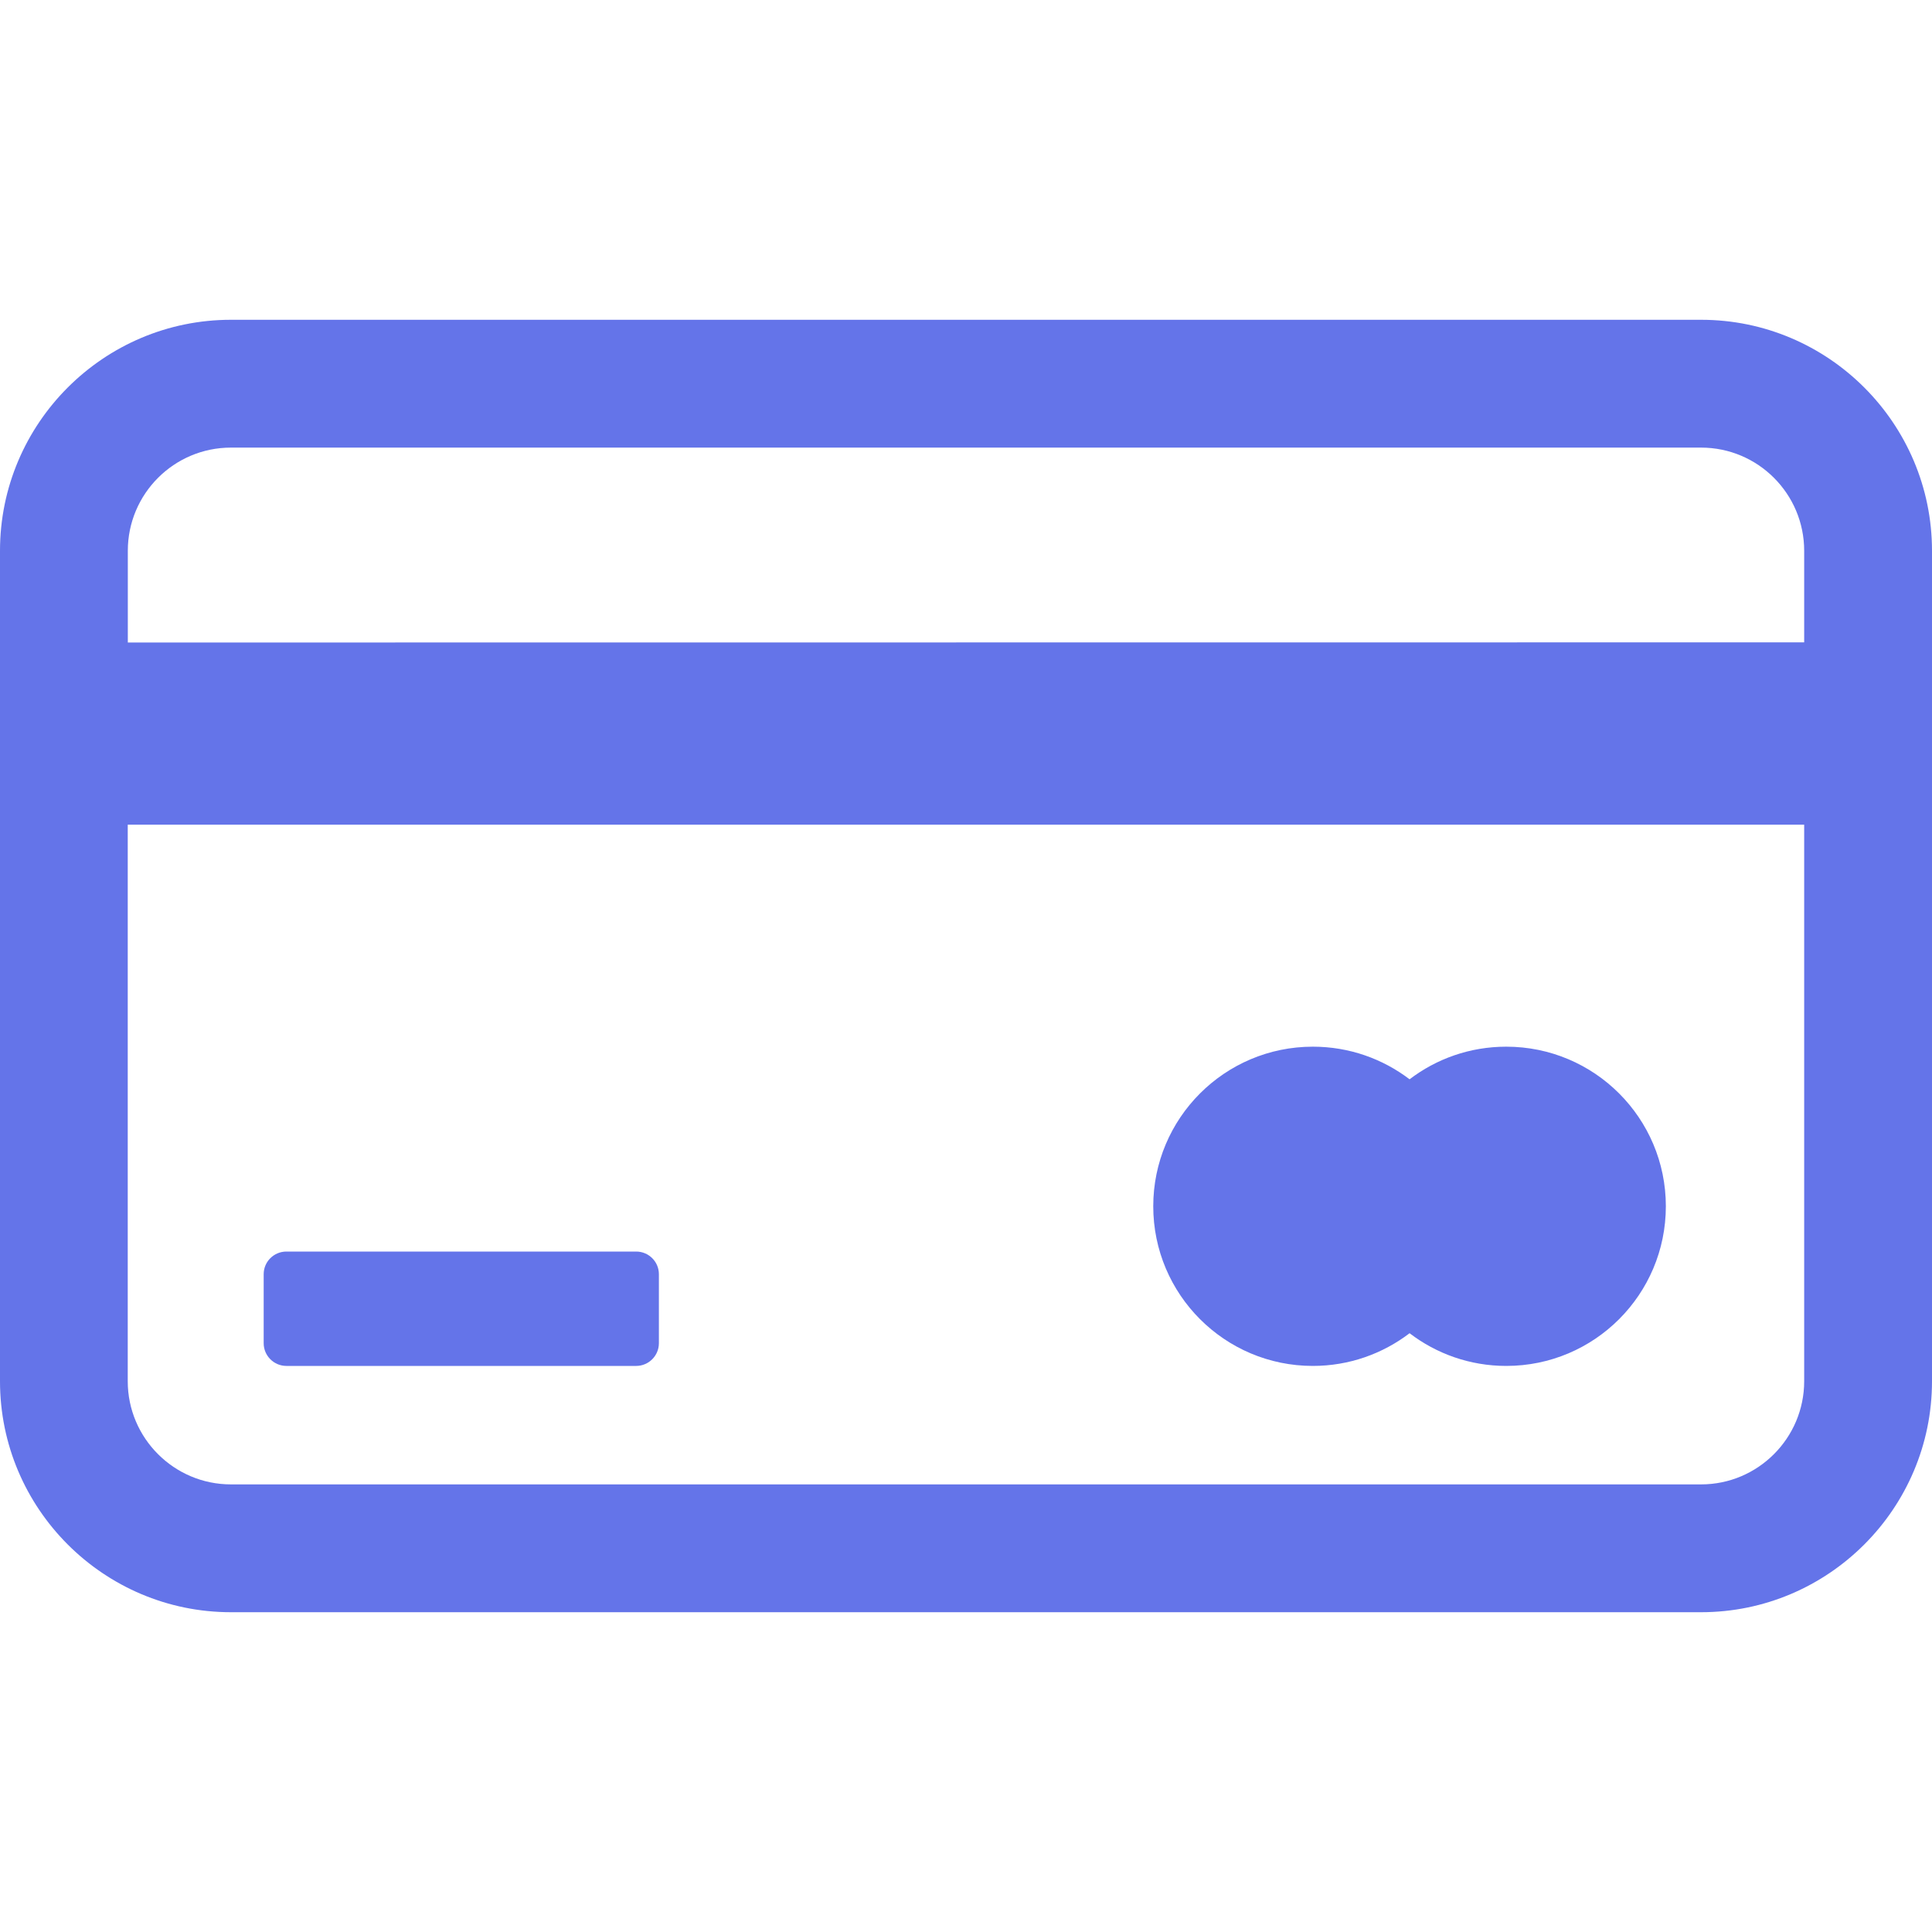
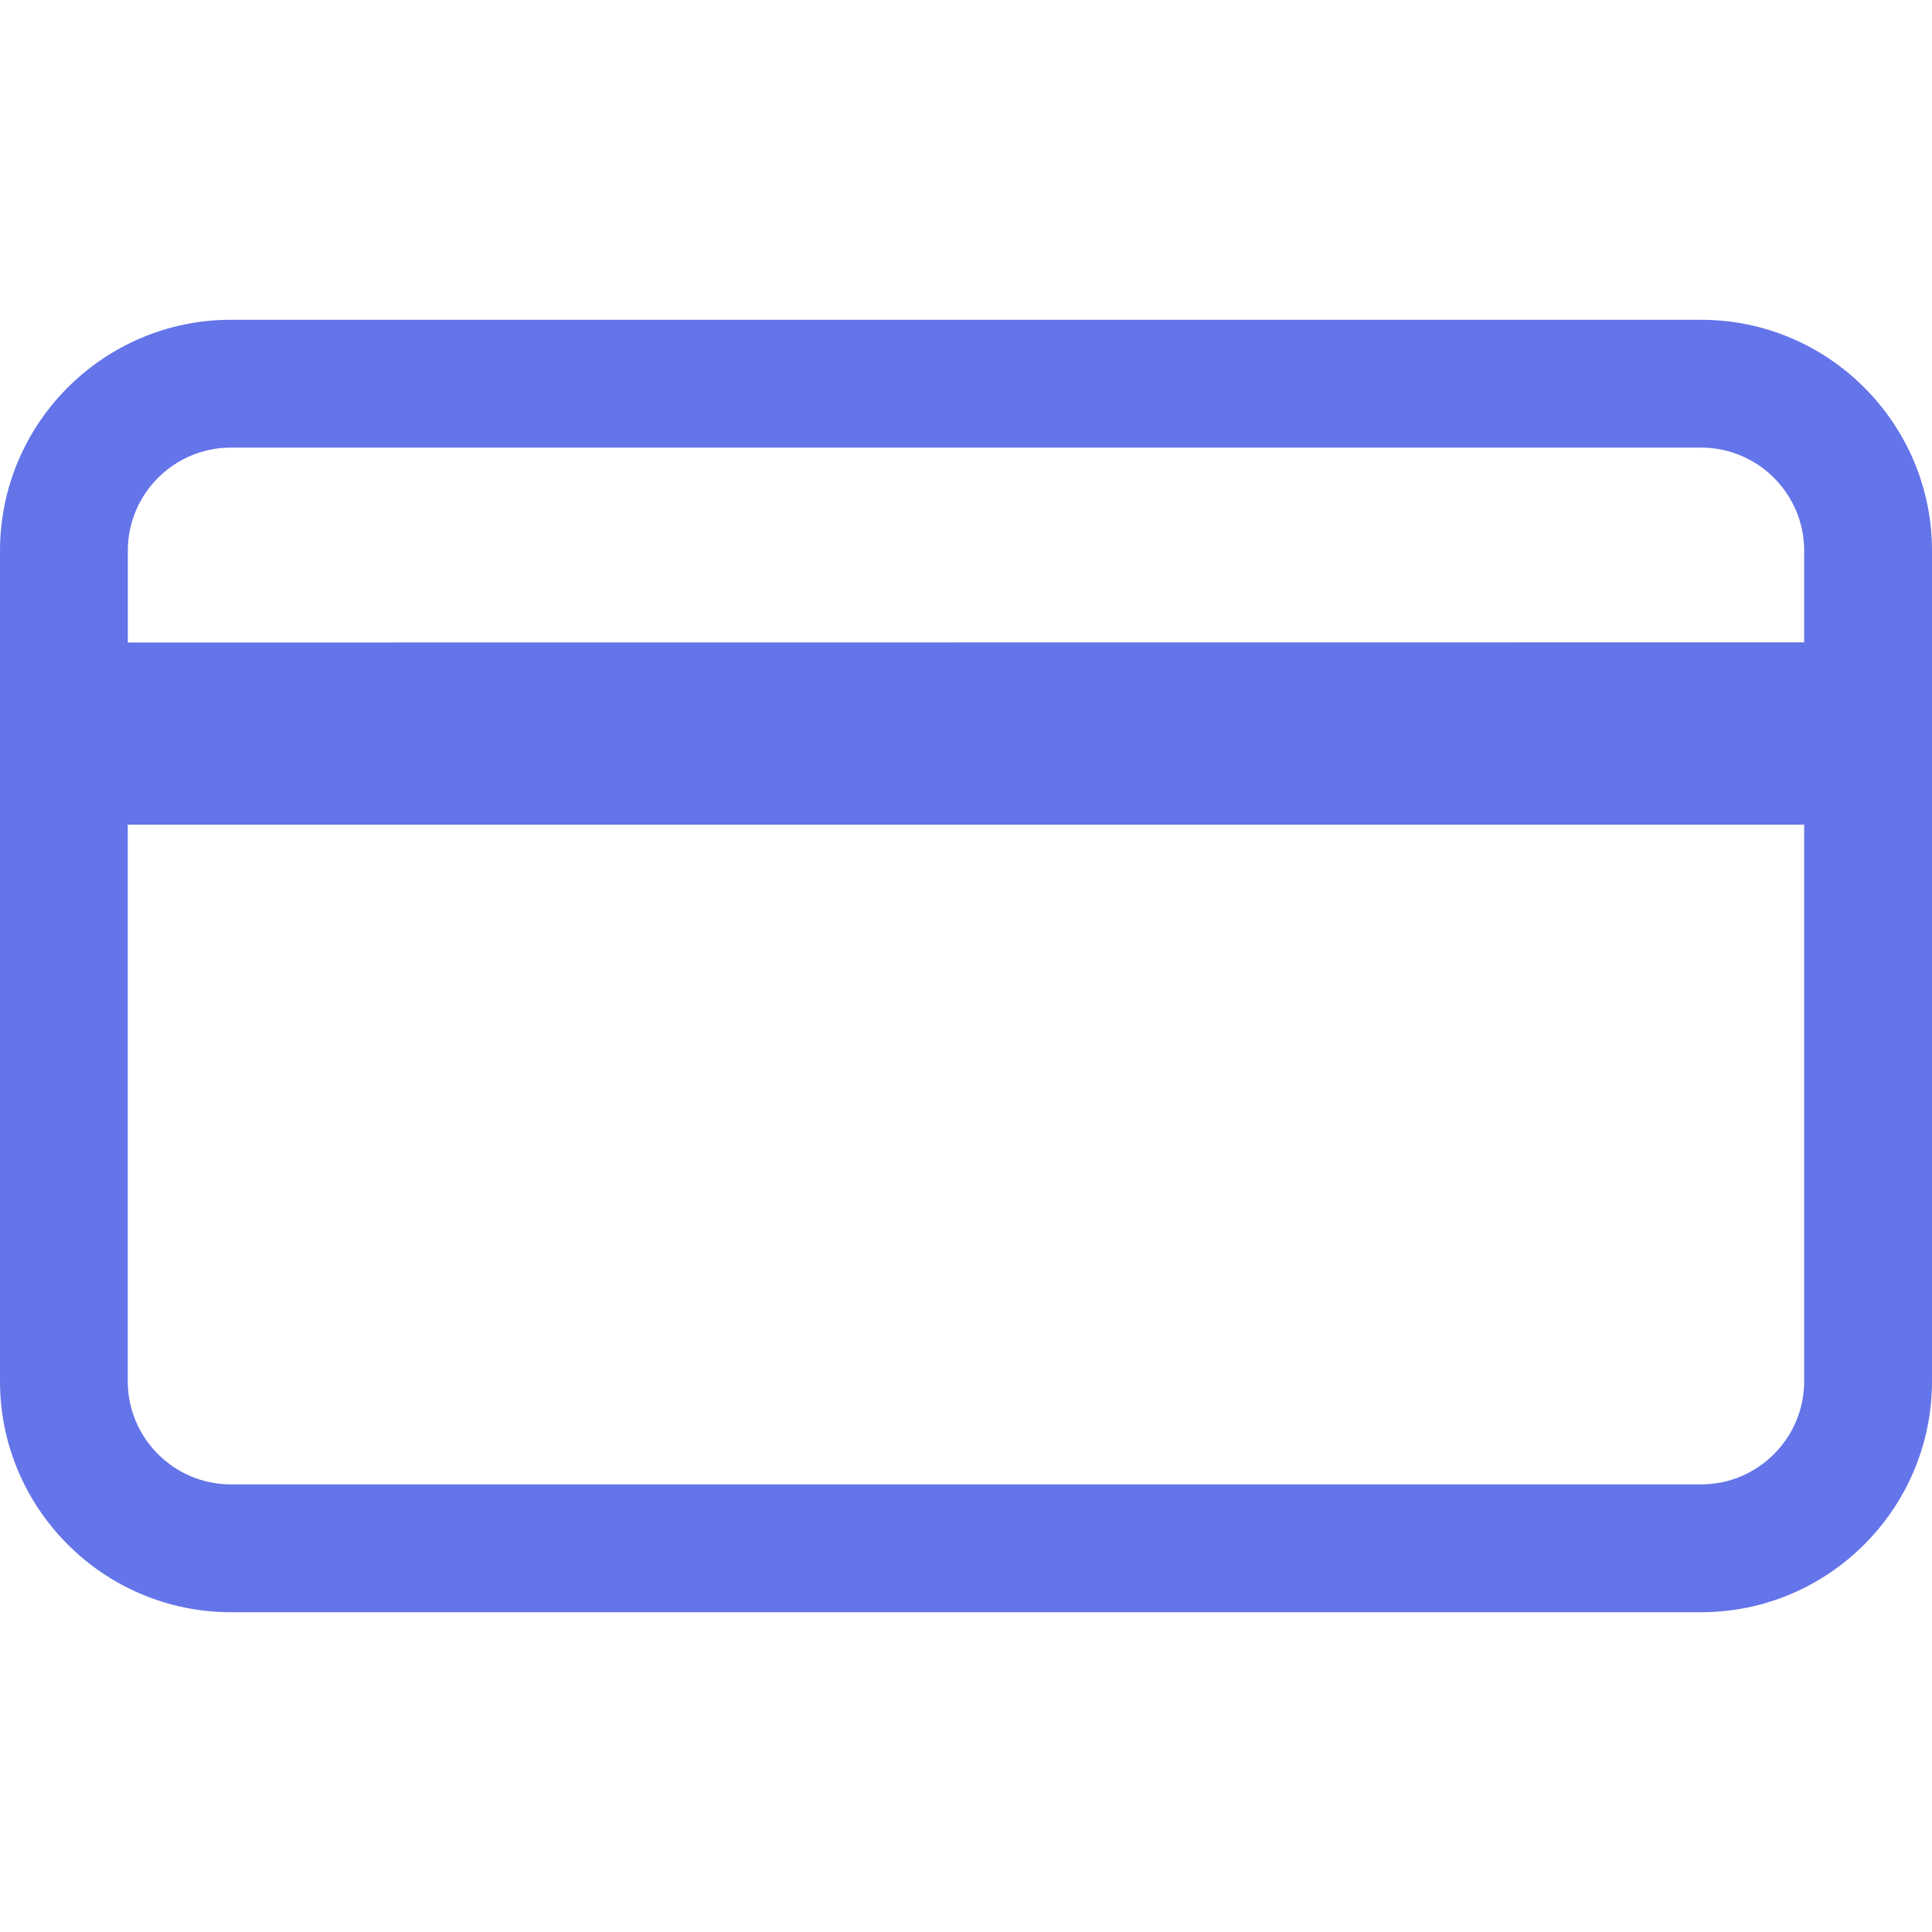
<svg xmlns="http://www.w3.org/2000/svg" width="25" height="25" viewBox="0 0 25 25" fill="none">
  <path d="M22.012 4.138H2.988C1.341 4.138 0 5.479 0 7.127V17.873C0 19.521 1.341 20.862 2.988 20.862H22.012C23.659 20.862 25 19.521 25 17.873V7.127C25 5.479 23.659 4.138 22.012 4.138ZM23.346 17.873C23.346 18.609 22.748 19.208 22.012 19.208H2.988C2.252 19.208 1.653 18.609 1.653 17.873V10.671H23.346L23.346 17.873ZM23.346 8.312L1.654 8.314V7.127C1.654 6.39 2.252 5.792 2.988 5.792H22.012C22.748 5.792 23.346 6.39 23.346 7.127V8.312Z" fill="#6474E9" />
-   <path d="M3.706 17.675H8.232C8.394 17.675 8.526 17.543 8.526 17.381V16.488C8.526 16.326 8.394 16.195 8.232 16.195H3.706C3.544 16.195 3.412 16.326 3.412 16.488V17.381C3.412 17.543 3.544 17.675 3.706 17.675Z" fill="#6474E9" />
-   <path d="M16.988 13.544C17.459 13.544 17.892 13.701 18.24 13.966C18.587 13.701 19.02 13.544 19.491 13.544C20.632 13.544 21.556 14.469 21.556 15.609C21.556 16.75 20.632 17.675 19.491 17.675C19.02 17.675 18.587 17.517 18.24 17.252C17.892 17.517 17.459 17.675 16.988 17.675C15.848 17.675 14.923 16.75 14.923 15.609C14.923 14.469 15.848 13.544 16.988 13.544Z" fill="#6474E9" />
</svg>